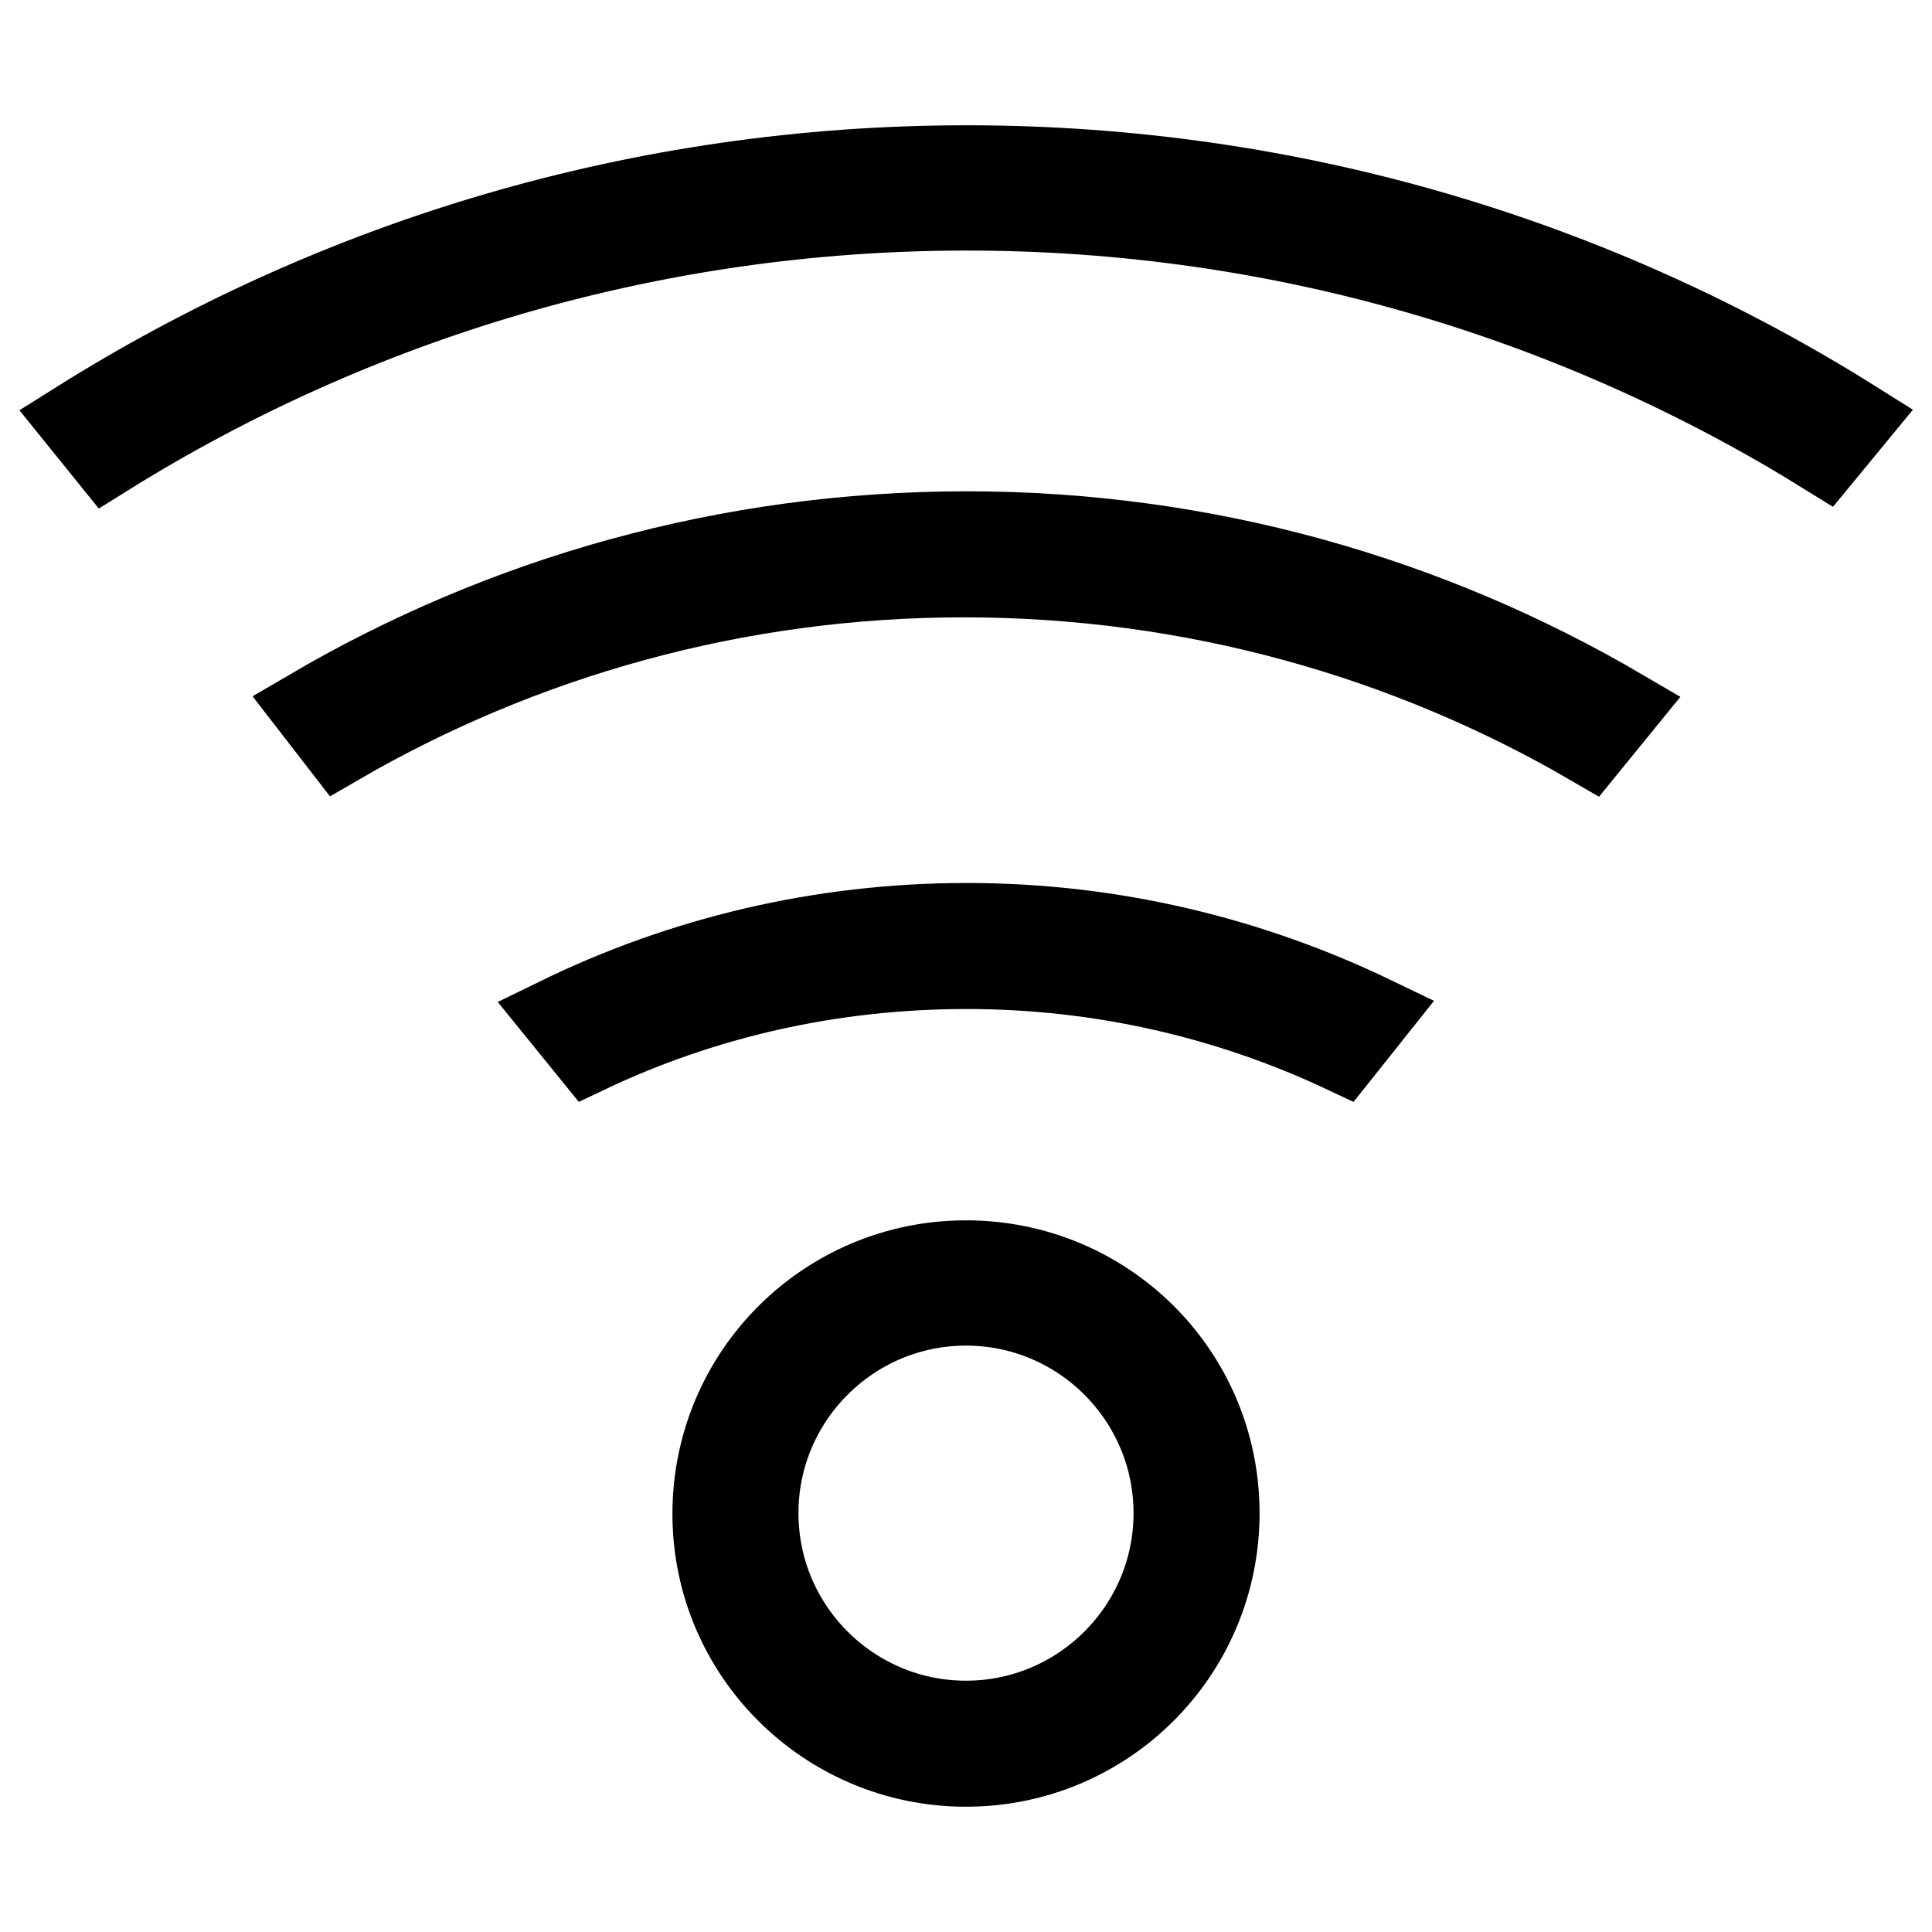
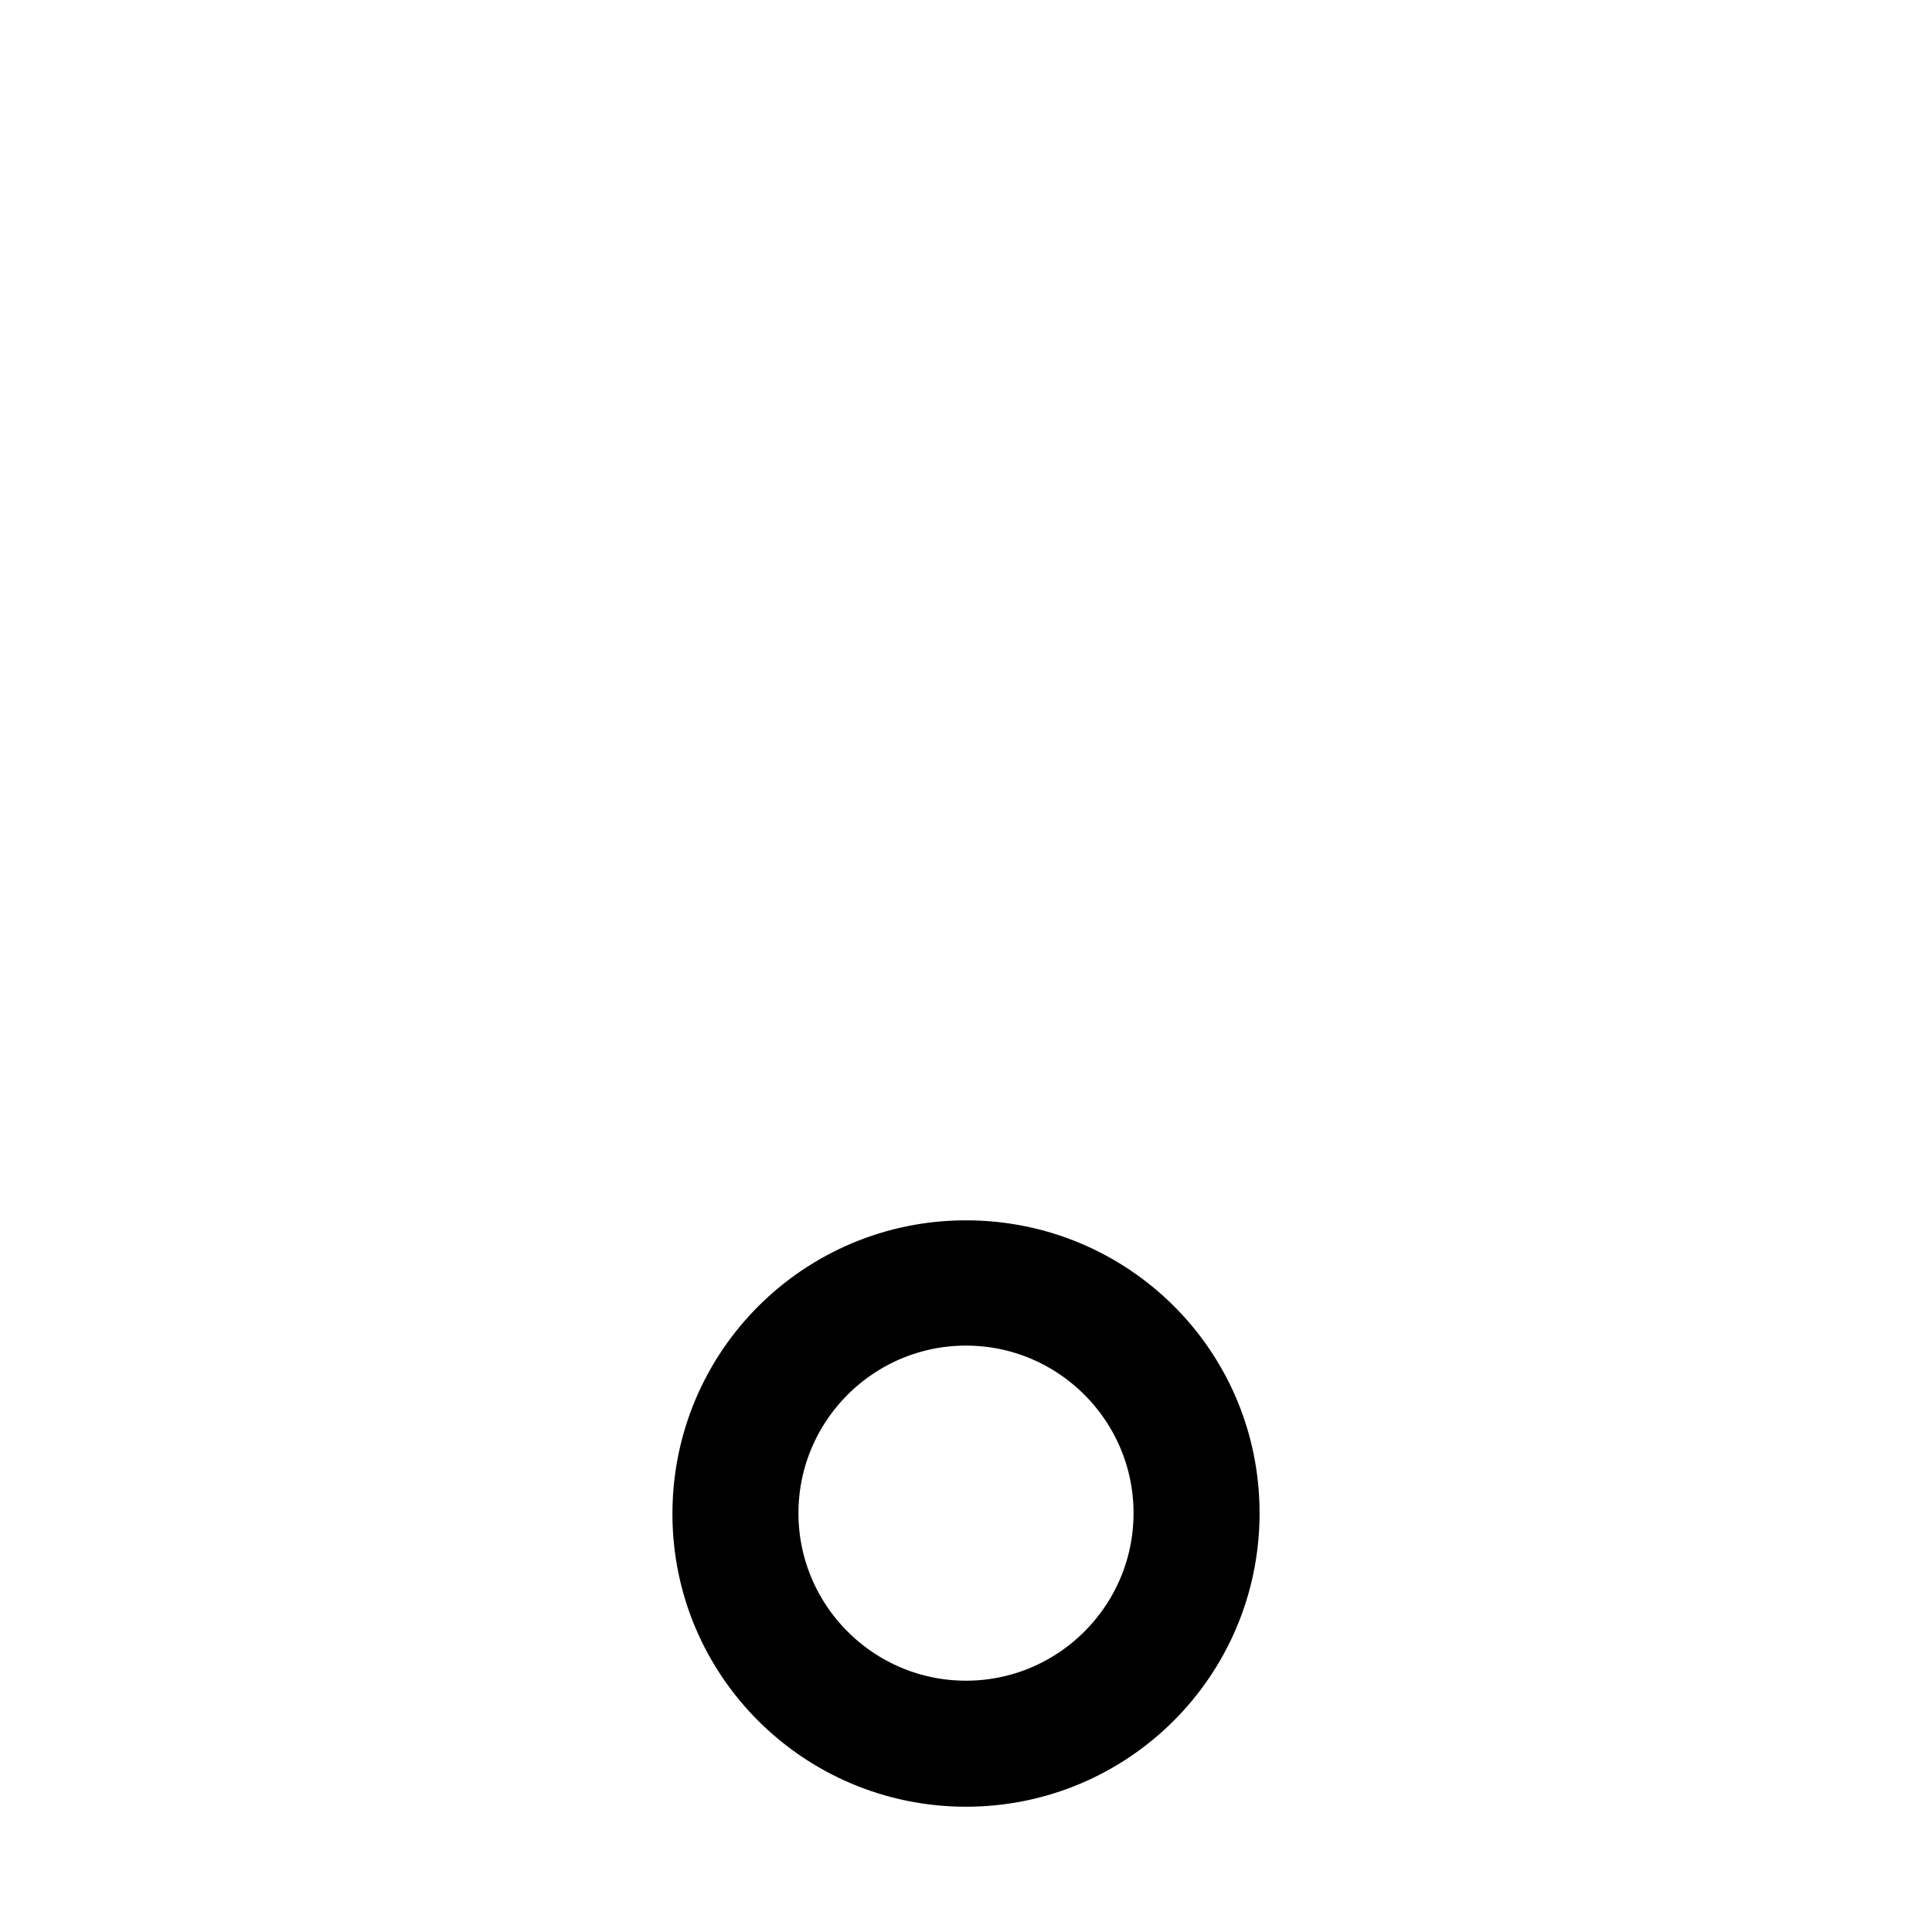
<svg xmlns="http://www.w3.org/2000/svg" version="1.1" x="0px" y="0px" viewBox="0 0 256 256" enable-background="new 0 0 256 256" xml:space="preserve">
  <g>
    <g>
      <path stroke-width="10" fill-opacity="0" stroke="#000000" d="M128,234.4c18.7,0,33.9-15.1,33.9-33.9s-15.2-33.8-33.9-33.8s-33.9,15.1-33.9,33.9C94.1,219.3,109.3,234.4,128,234.4L128,234.4z M128,227.7c-15,0-27.2-12.2-27.2-27.2c0-15,12.2-27.2,27.2-27.2c15,0,27.2,12.2,27.2,27.2C155.2,215.5,143,227.7,128,227.7L128,227.7z" />
-       <path stroke-width="10" fill-opacity="0" stroke="#000000" d="M182.2,134.4c-16.4-7.9-34.7-12.4-54.1-12.4c-19.5,0-37.9,4.5-54.3,12.5l4.3,5.3c15.2-7.2,32.1-11.1,50-11.1c17.8,0,34.7,4,49.8,11.1L182.2,134.4z M215.1,93.7c-25.6-15-55.3-23.6-87-23.6c-31.8,0-61.6,8.6-87.2,23.6L45,99c24.3-14.1,52.6-22.2,82.7-22.2c30.2,0,58.6,8.1,83,22.3L215.1,93.7z M246,55.5C211.8,34,171.4,21.6,128.1,21.6c-43.4,0-83.9,12.5-118.1,34l4.2,5.2c33-20.6,72.1-32.6,113.9-32.6c41.7,0,80.7,11.9,113.7,32.4L246,55.5z" />
    </g>
  </g>
</svg>